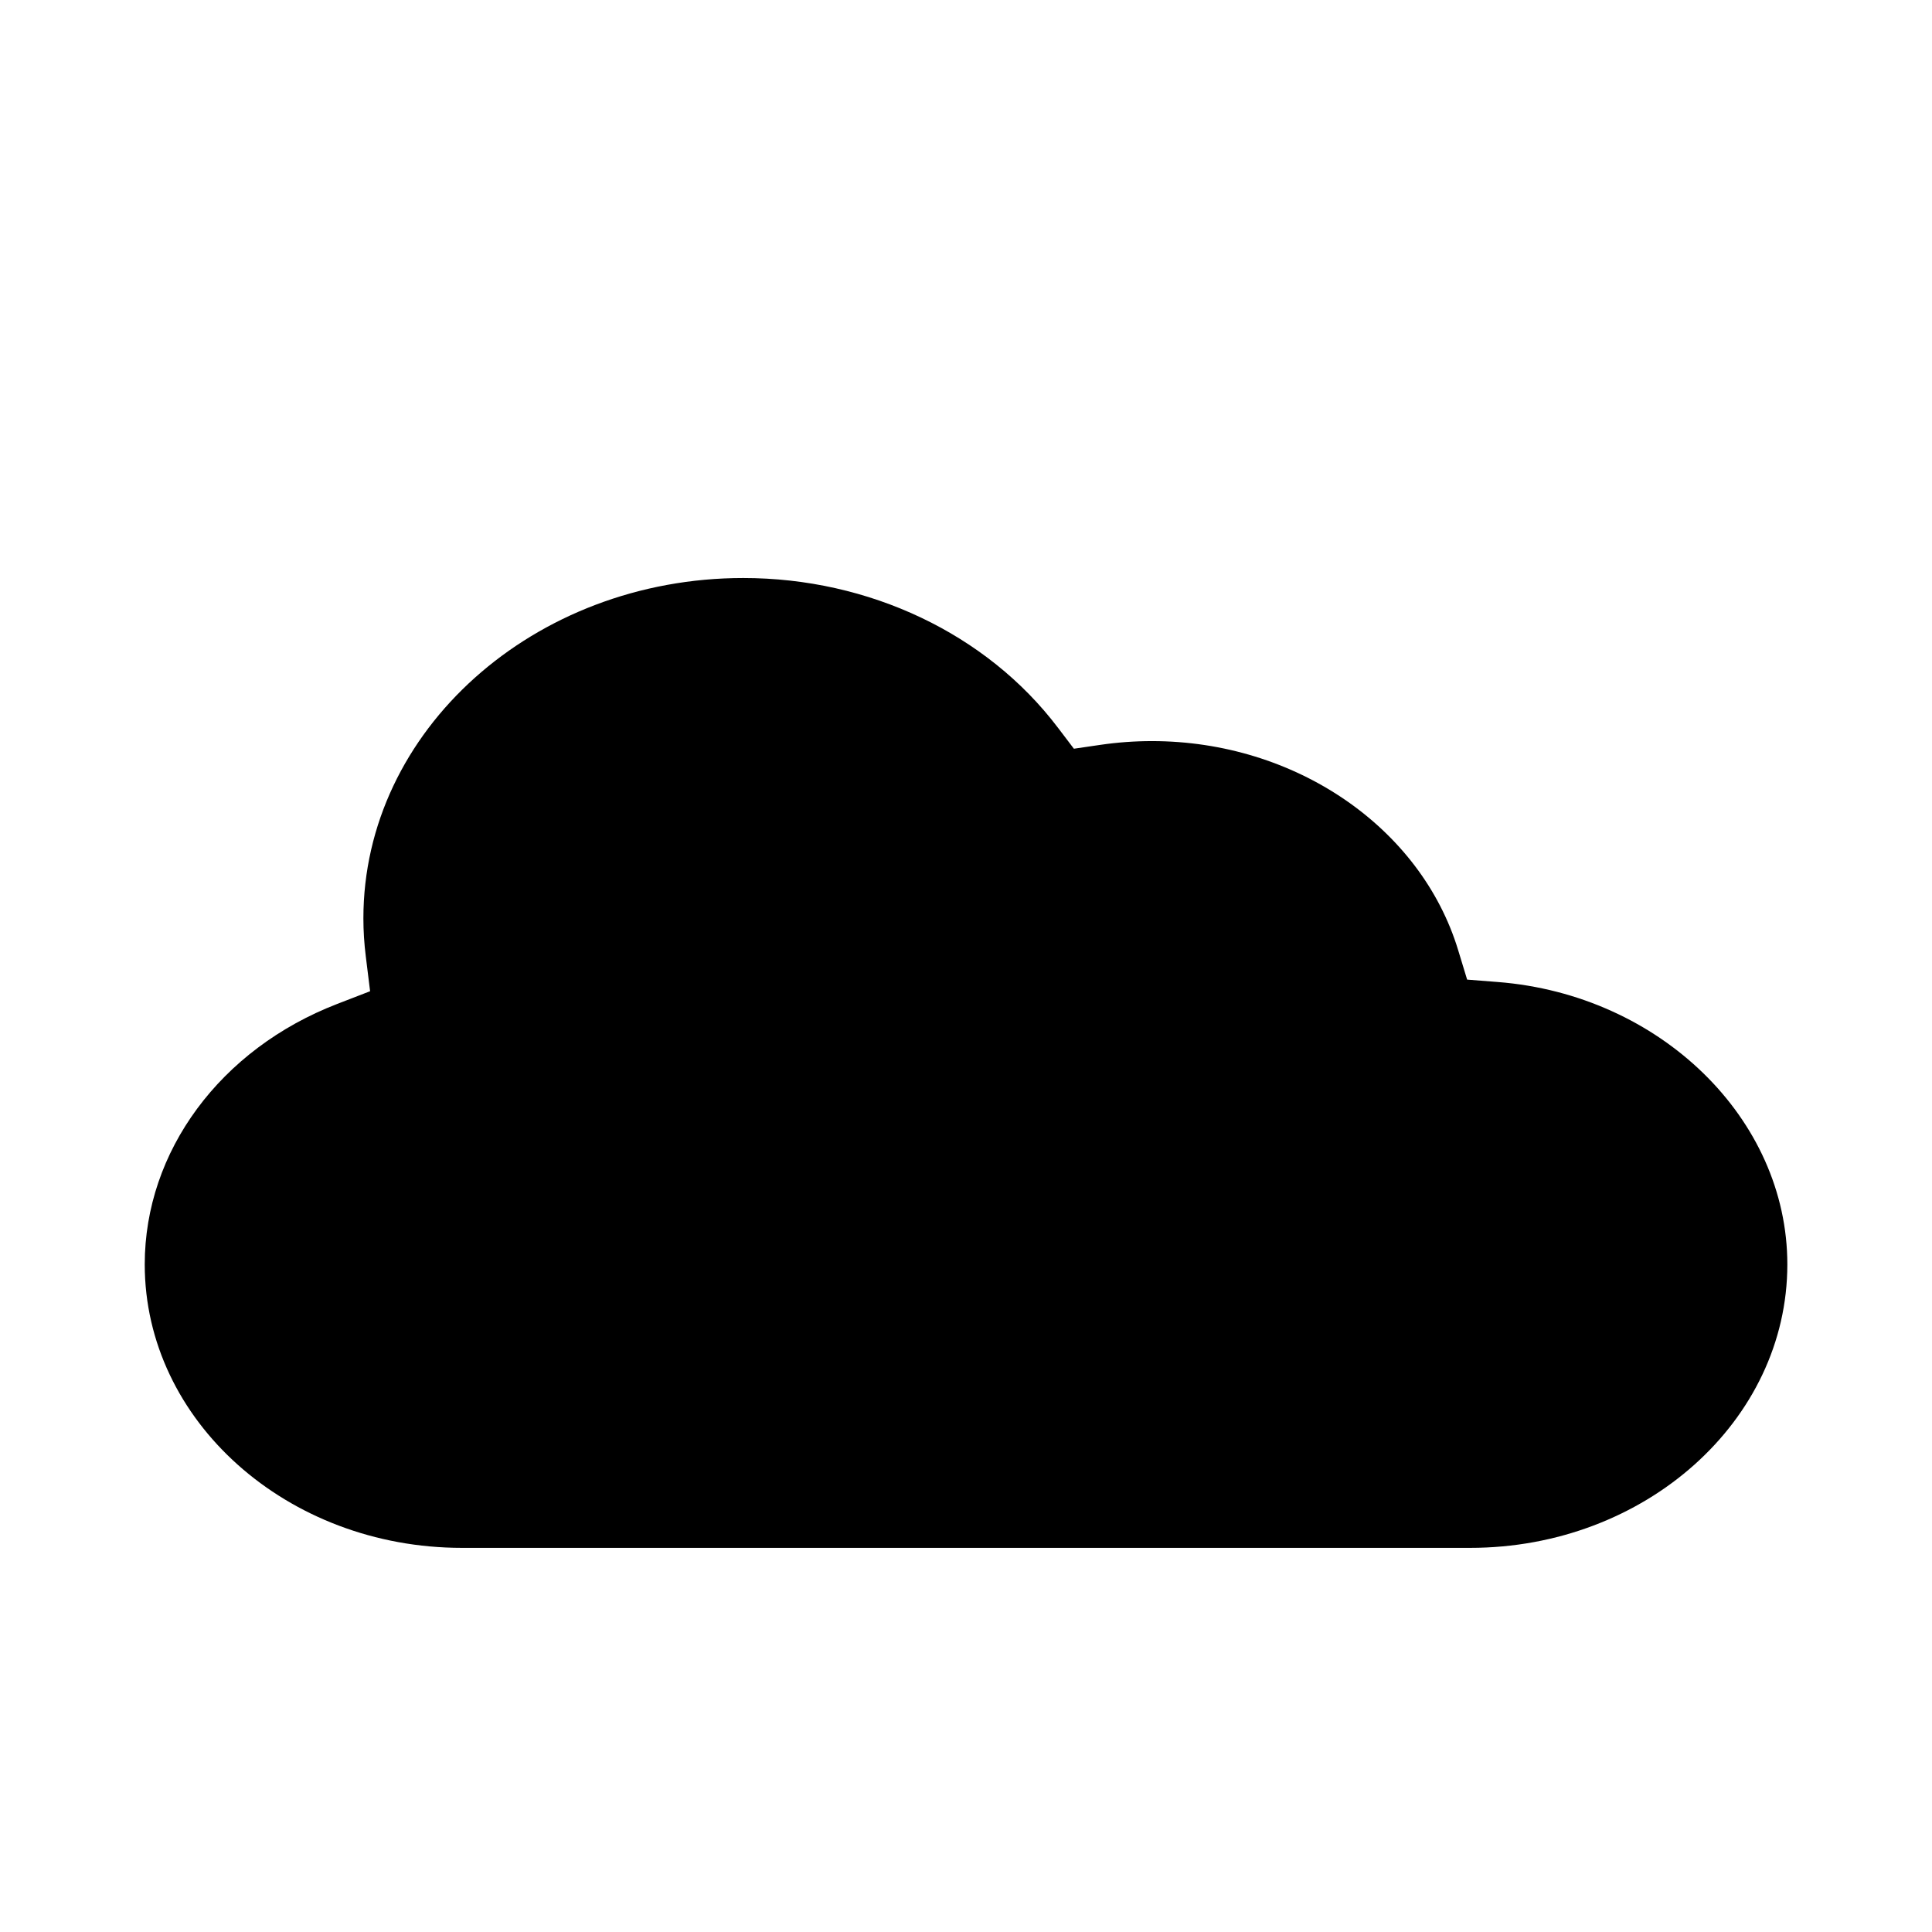
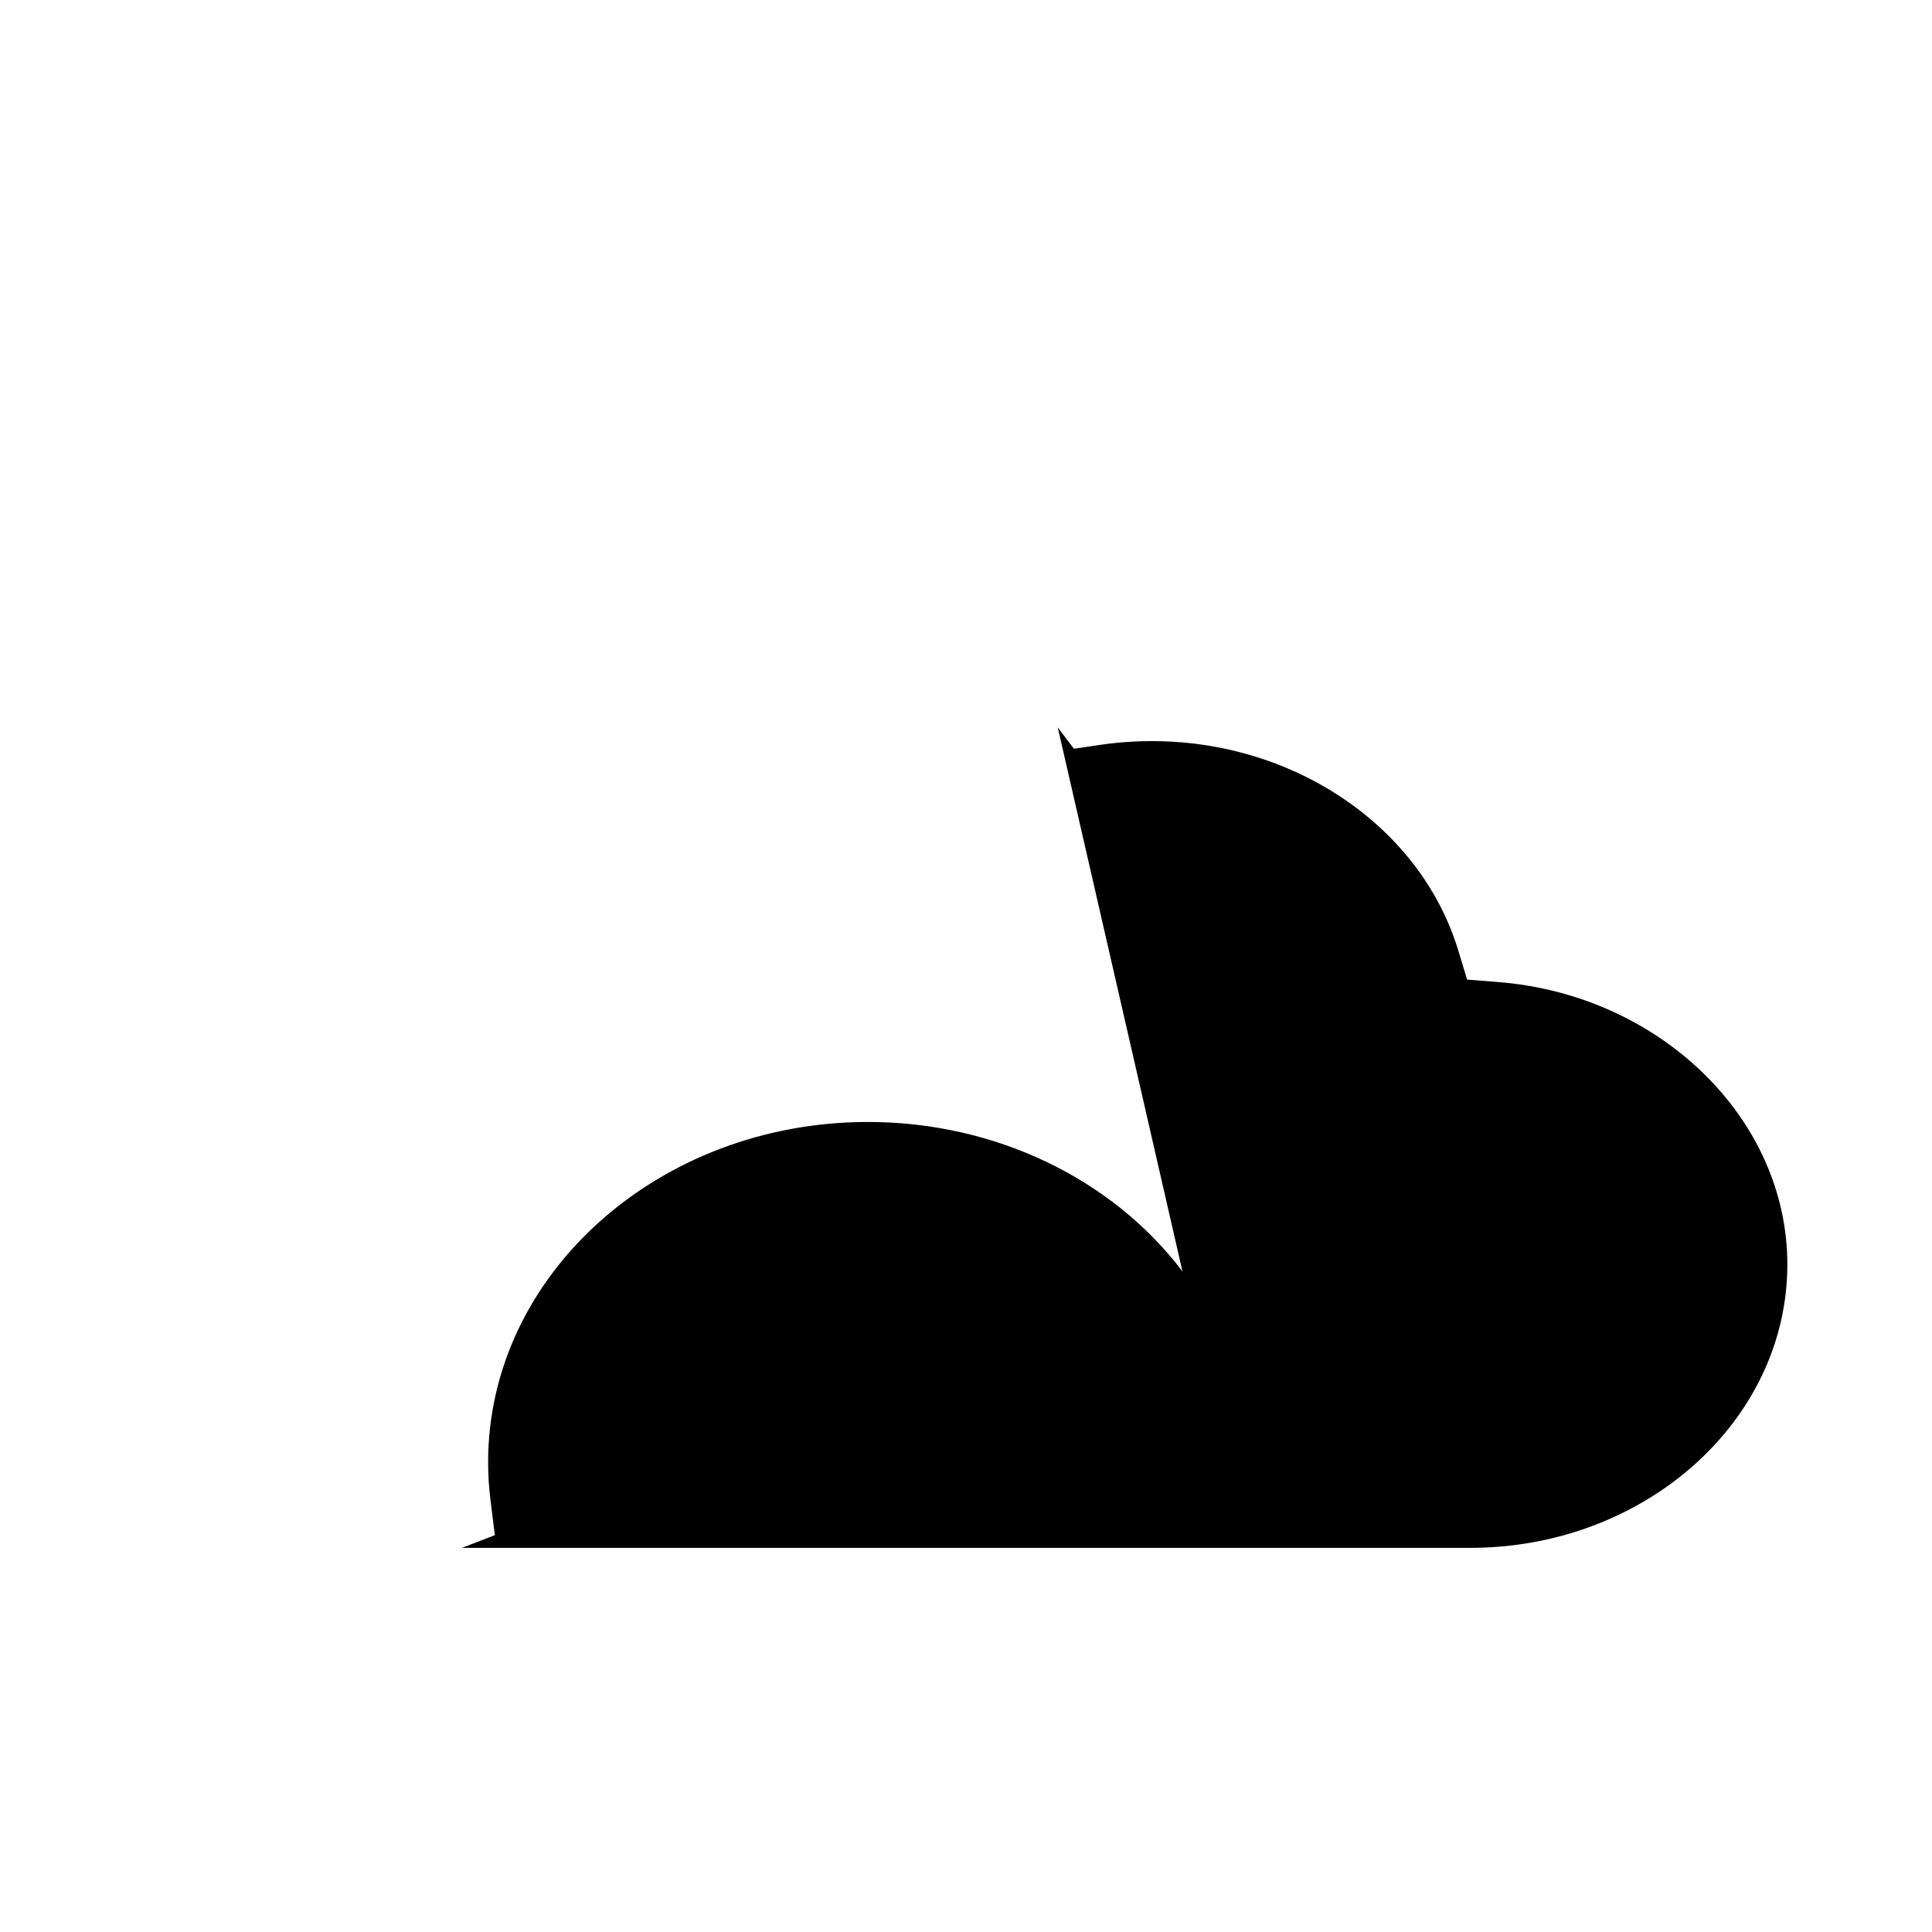
<svg xmlns="http://www.w3.org/2000/svg" fill="#000000" width="800px" height="800px" version="1.1" viewBox="144 144 512 512">
-   <path d="m424.32 336.79 4.273 5.629 6.992-1.023c4.519-0.664 9.129-0.996 13.699-0.996 37.859 0 71.227 22.781 81.145 55.402l2.375 7.805 8.133 0.637c43.02 3.367 76.727 36.238 76.727 74.832 0 41.426-37.707 75.125-84.074 75.125h-267.16c-46.355 0-84.074-33.699-84.074-75.125 0-29.961 20.023-57.055 51.02-69.027l8.703-3.363-1.145-9.266c-0.422-3.363-0.633-6.75-0.633-10.055 0-49.723 45.168-90.184 100.68-90.184 33.367 0 64.523 14.805 83.332 39.609z" fill-rule="evenodd" />
+   <path d="m424.32 336.79 4.273 5.629 6.992-1.023c4.519-0.664 9.129-0.996 13.699-0.996 37.859 0 71.227 22.781 81.145 55.402l2.375 7.805 8.133 0.637c43.02 3.367 76.727 36.238 76.727 74.832 0 41.426-37.707 75.125-84.074 75.125h-267.16l8.703-3.363-1.145-9.266c-0.422-3.363-0.633-6.75-0.633-10.055 0-49.723 45.168-90.184 100.68-90.184 33.367 0 64.523 14.805 83.332 39.609z" fill-rule="evenodd" />
</svg>